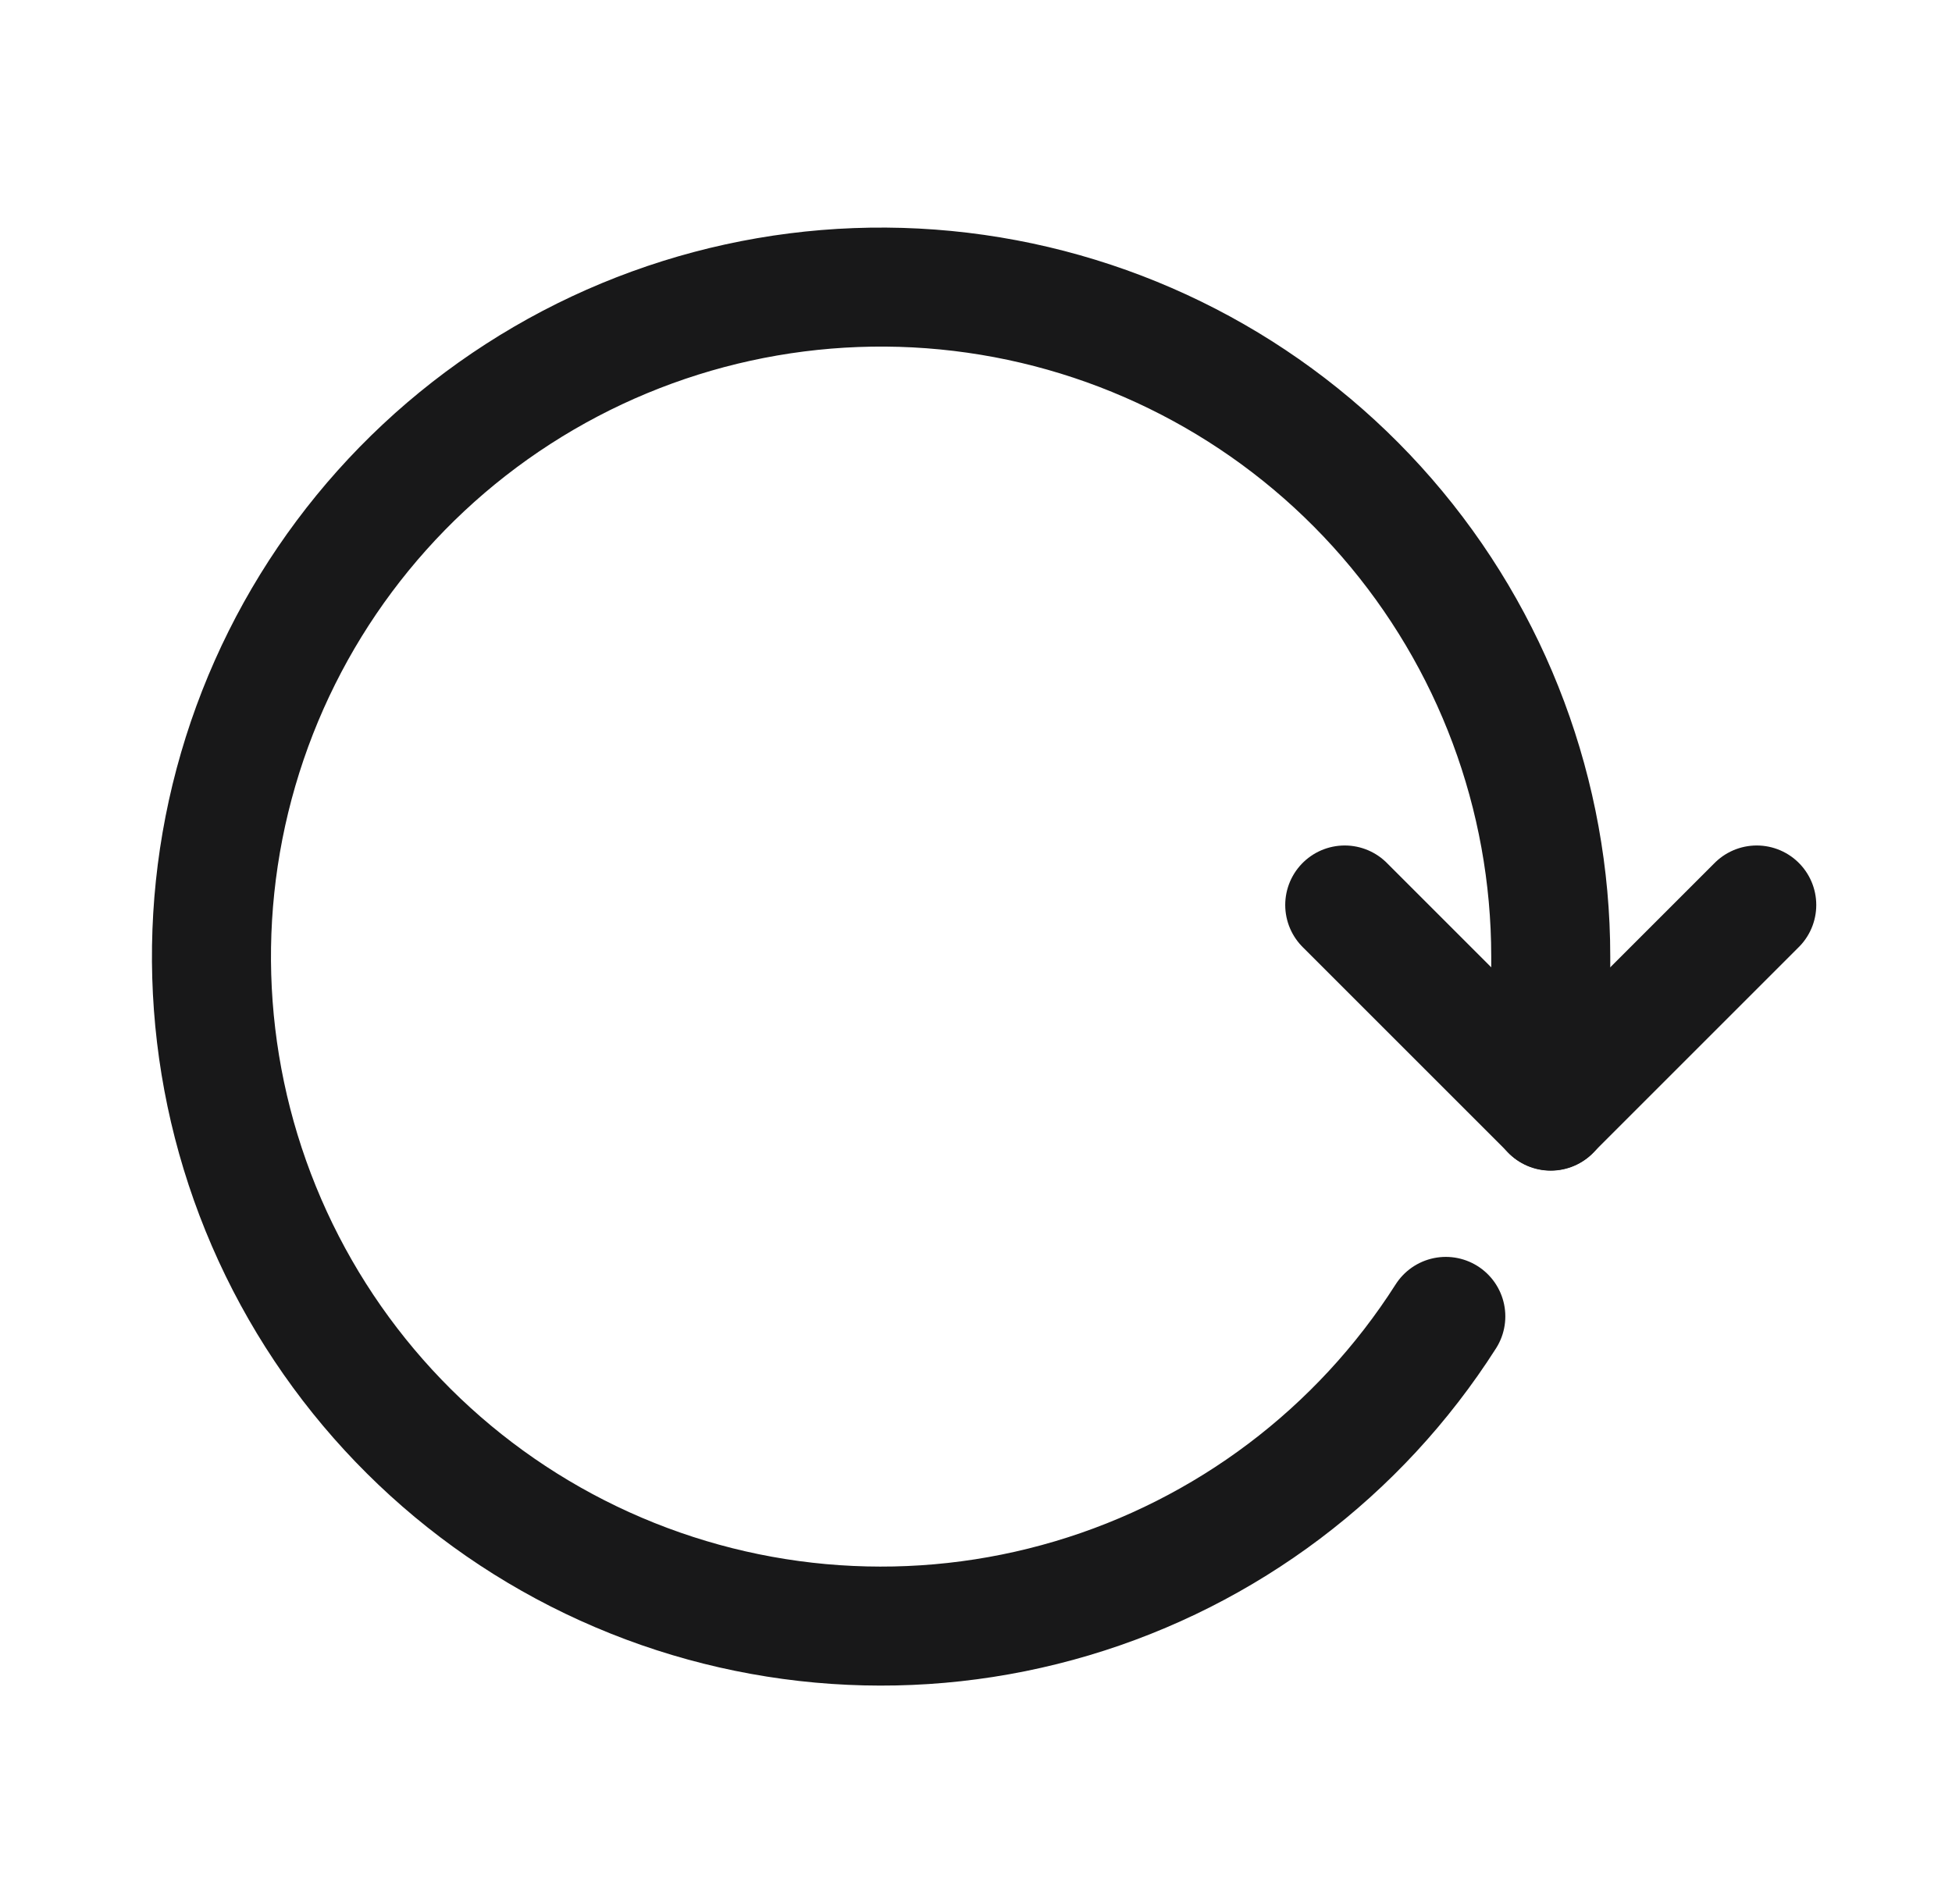
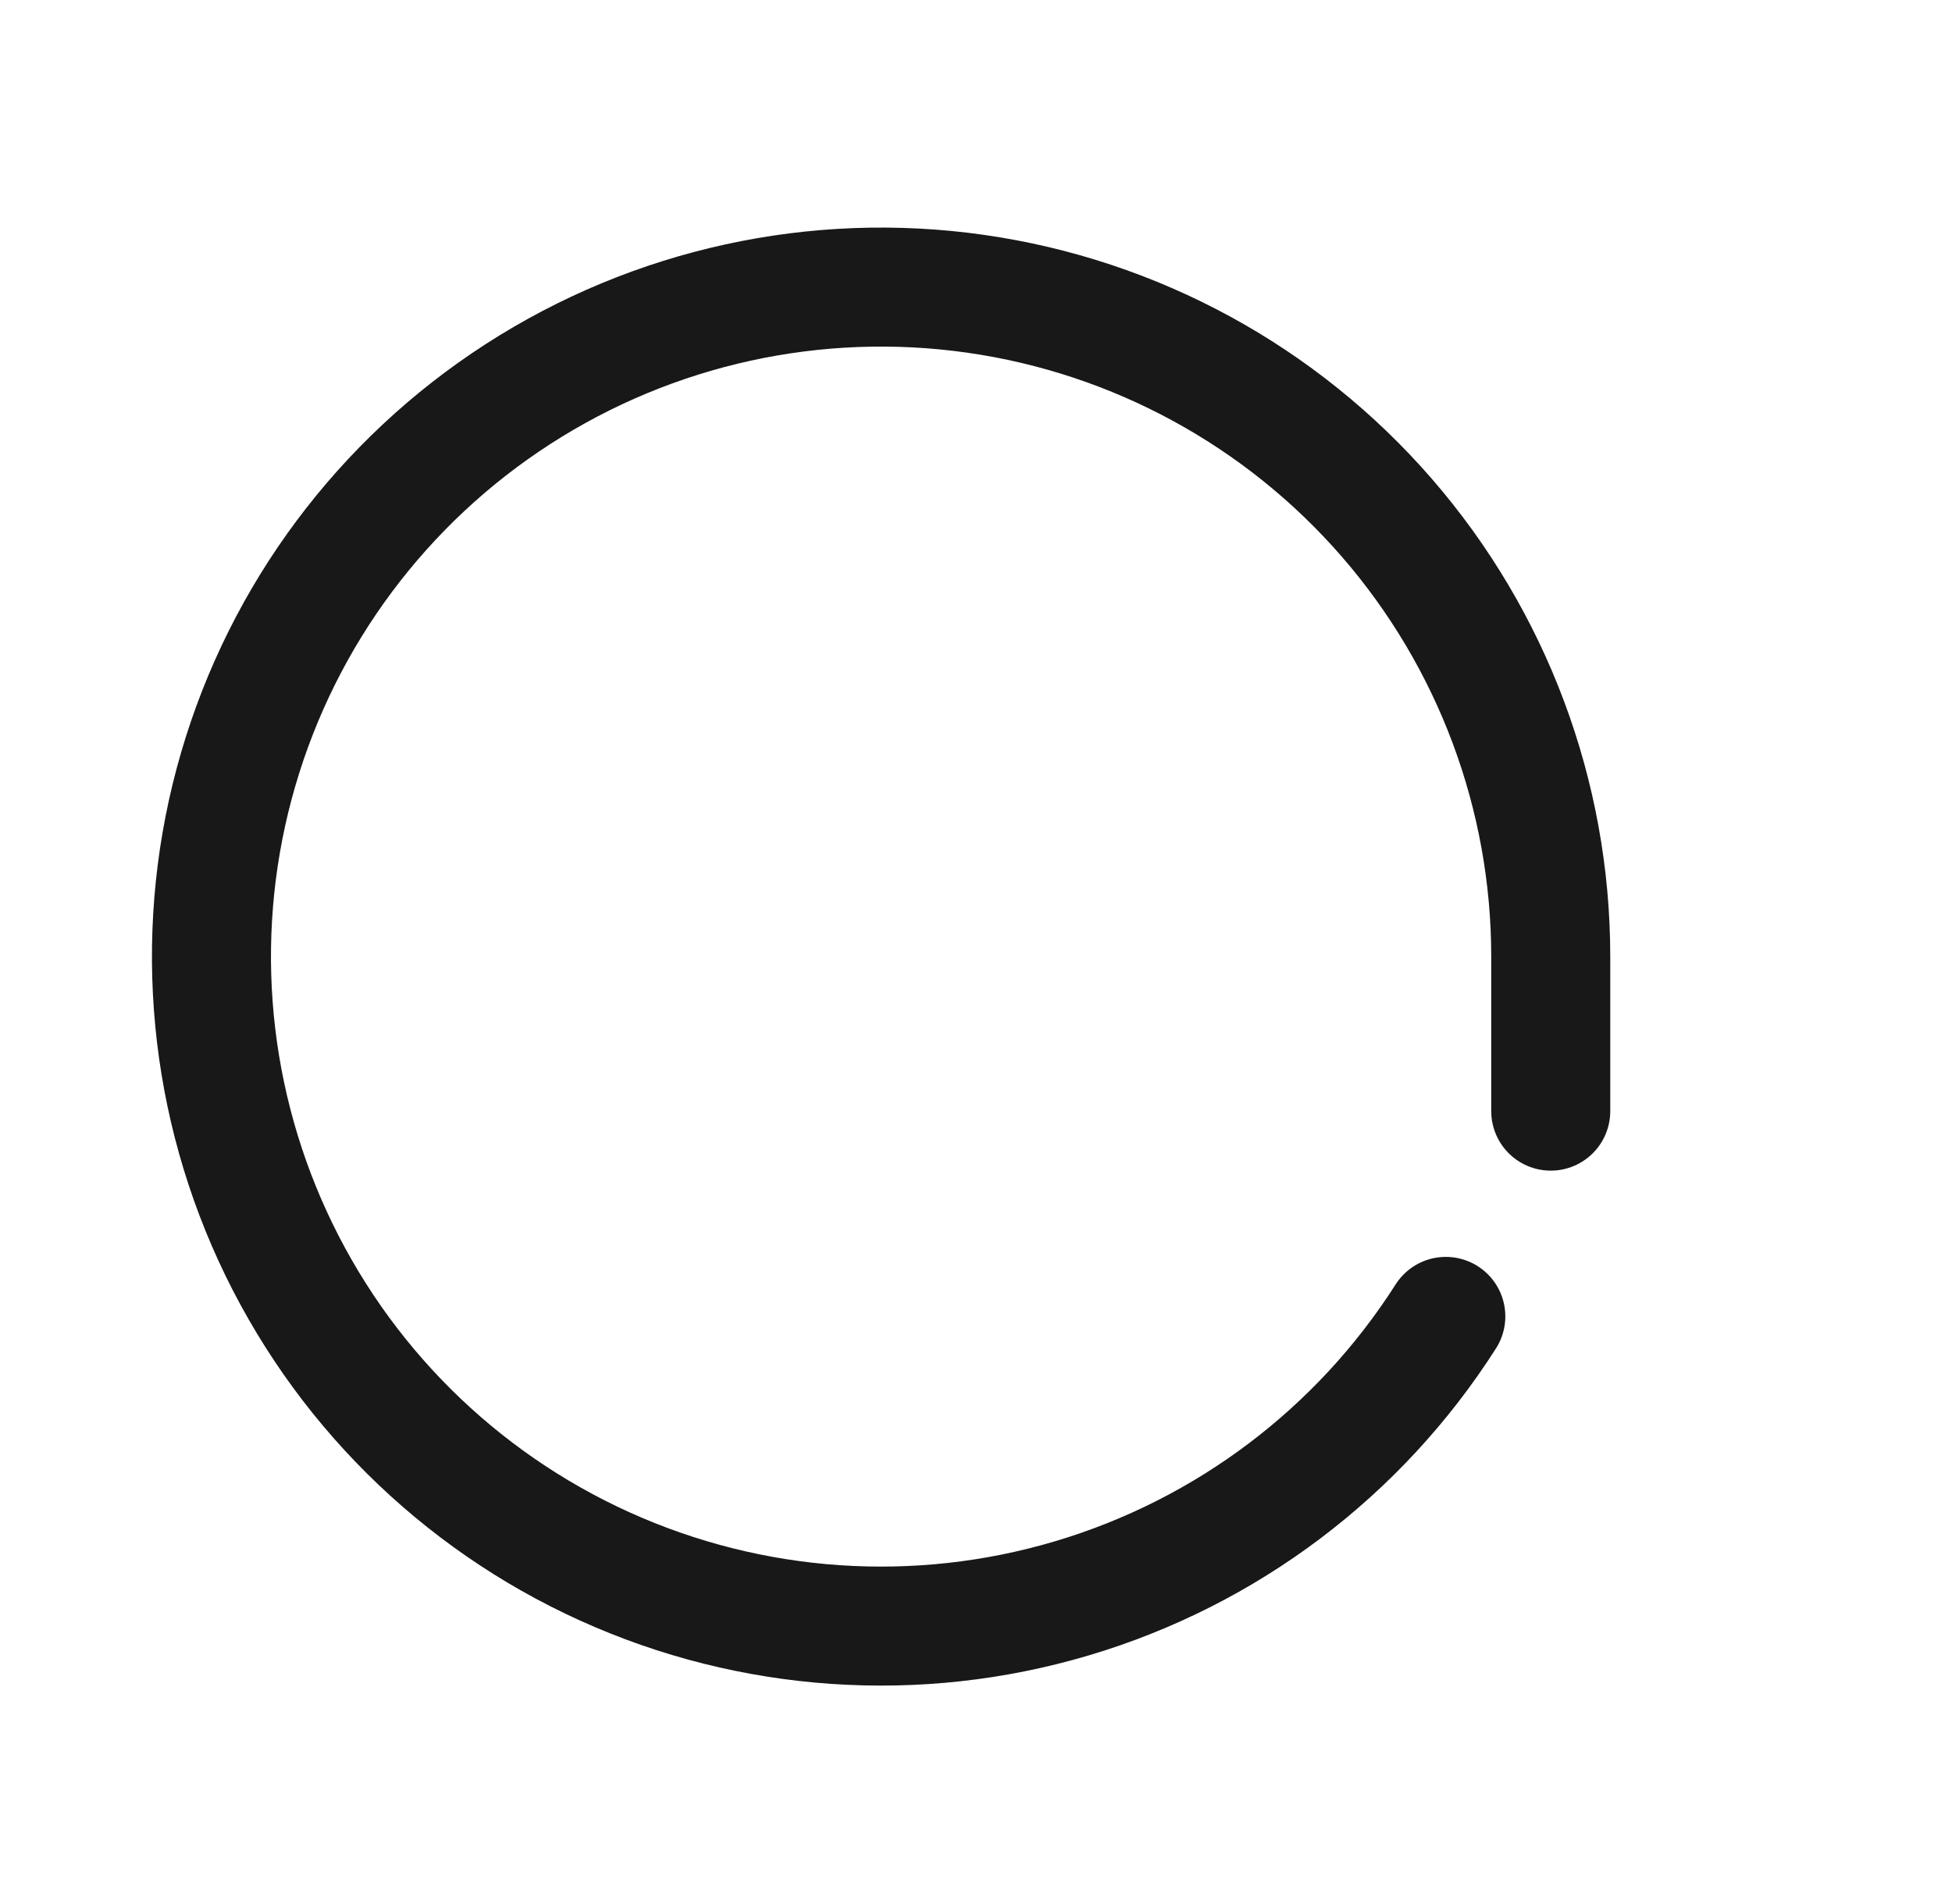
<svg xmlns="http://www.w3.org/2000/svg" width="41" height="40" viewBox="0 0 41 40" fill="none">
  <path d="M30.368 27.655C28.549 30.51 25.76 32.614 22.515 33.578C19.27 34.543 15.785 34.305 12.701 32.907C9.617 31.51 7.141 29.047 5.727 25.971C4.313 22.894 4.056 19.411 5.003 16.161C5.95 12.91 8.038 10.111 10.884 8.276C13.729 6.441 17.141 5.694 20.493 6.172C23.845 6.65 26.912 8.321 29.13 10.878C31.349 13.436 32.571 16.707 32.572 20.093V23.343" stroke="#181819" stroke-width="2.5" stroke-linecap="round" stroke-linejoin="round" />
-   <path d="M36.899 19.012L32.572 23.339L28.245 19.012" stroke="#181819" stroke-width="2.5" stroke-linecap="round" stroke-linejoin="round" />
</svg>